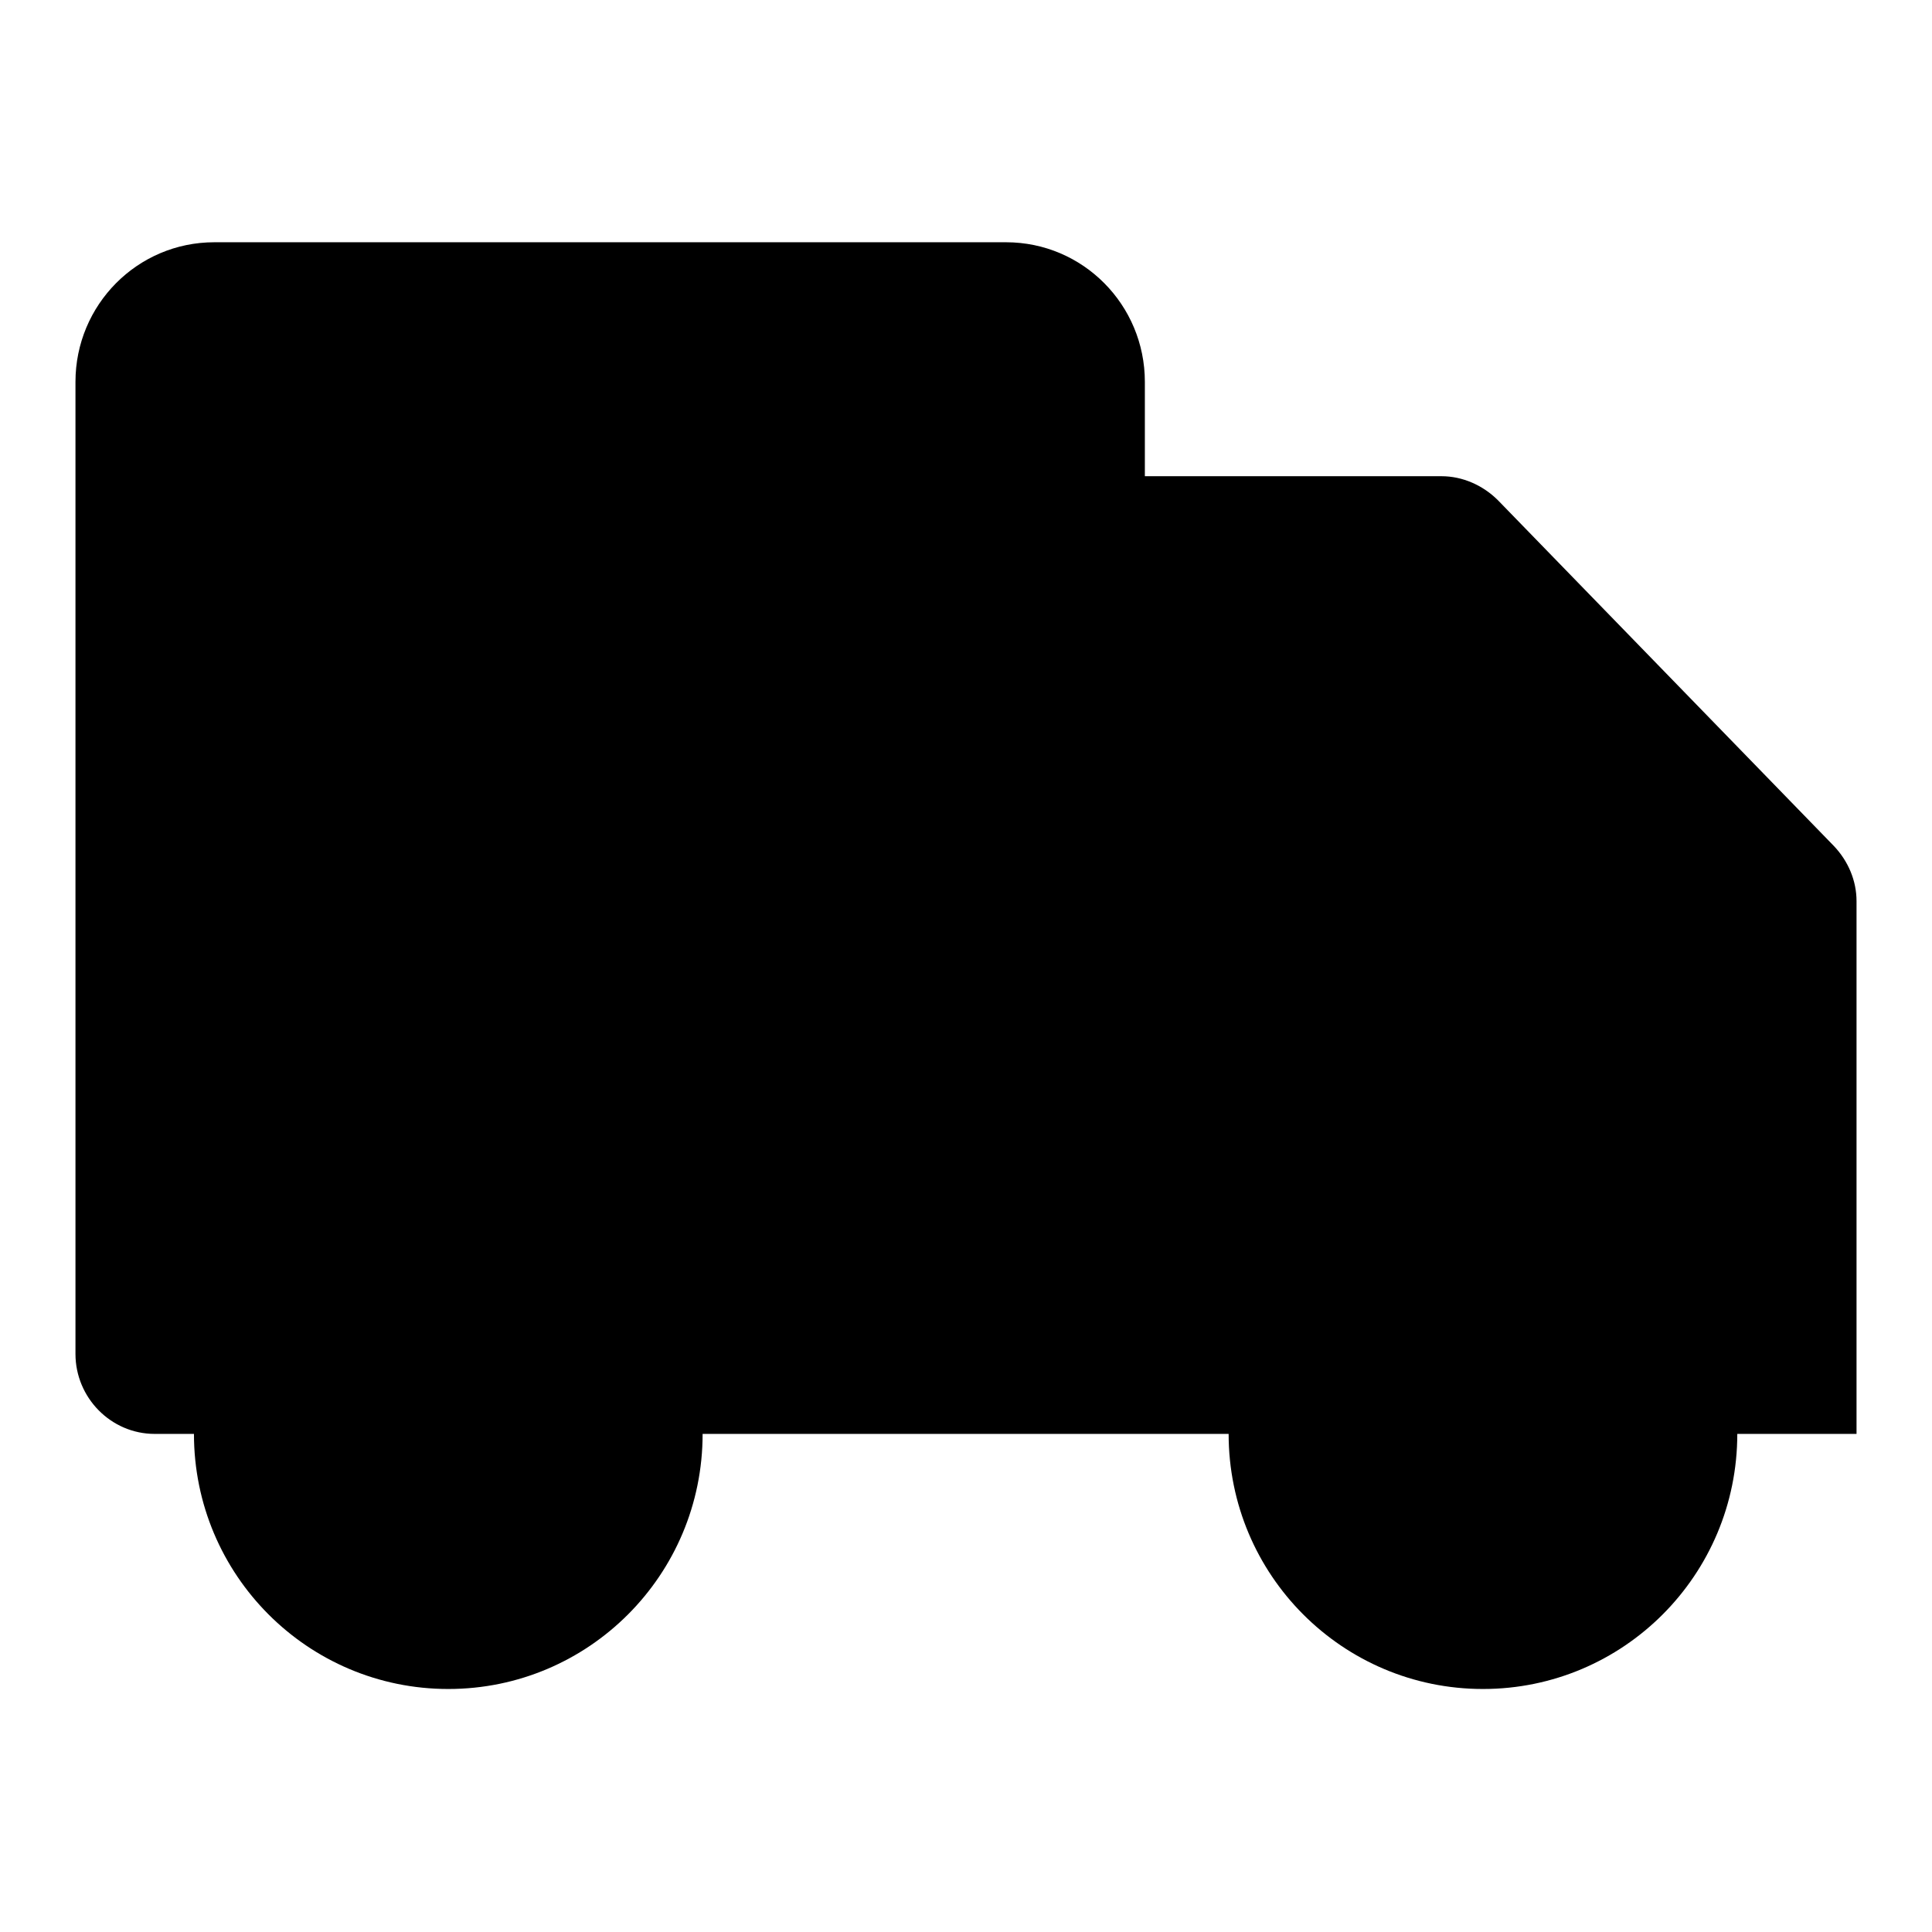
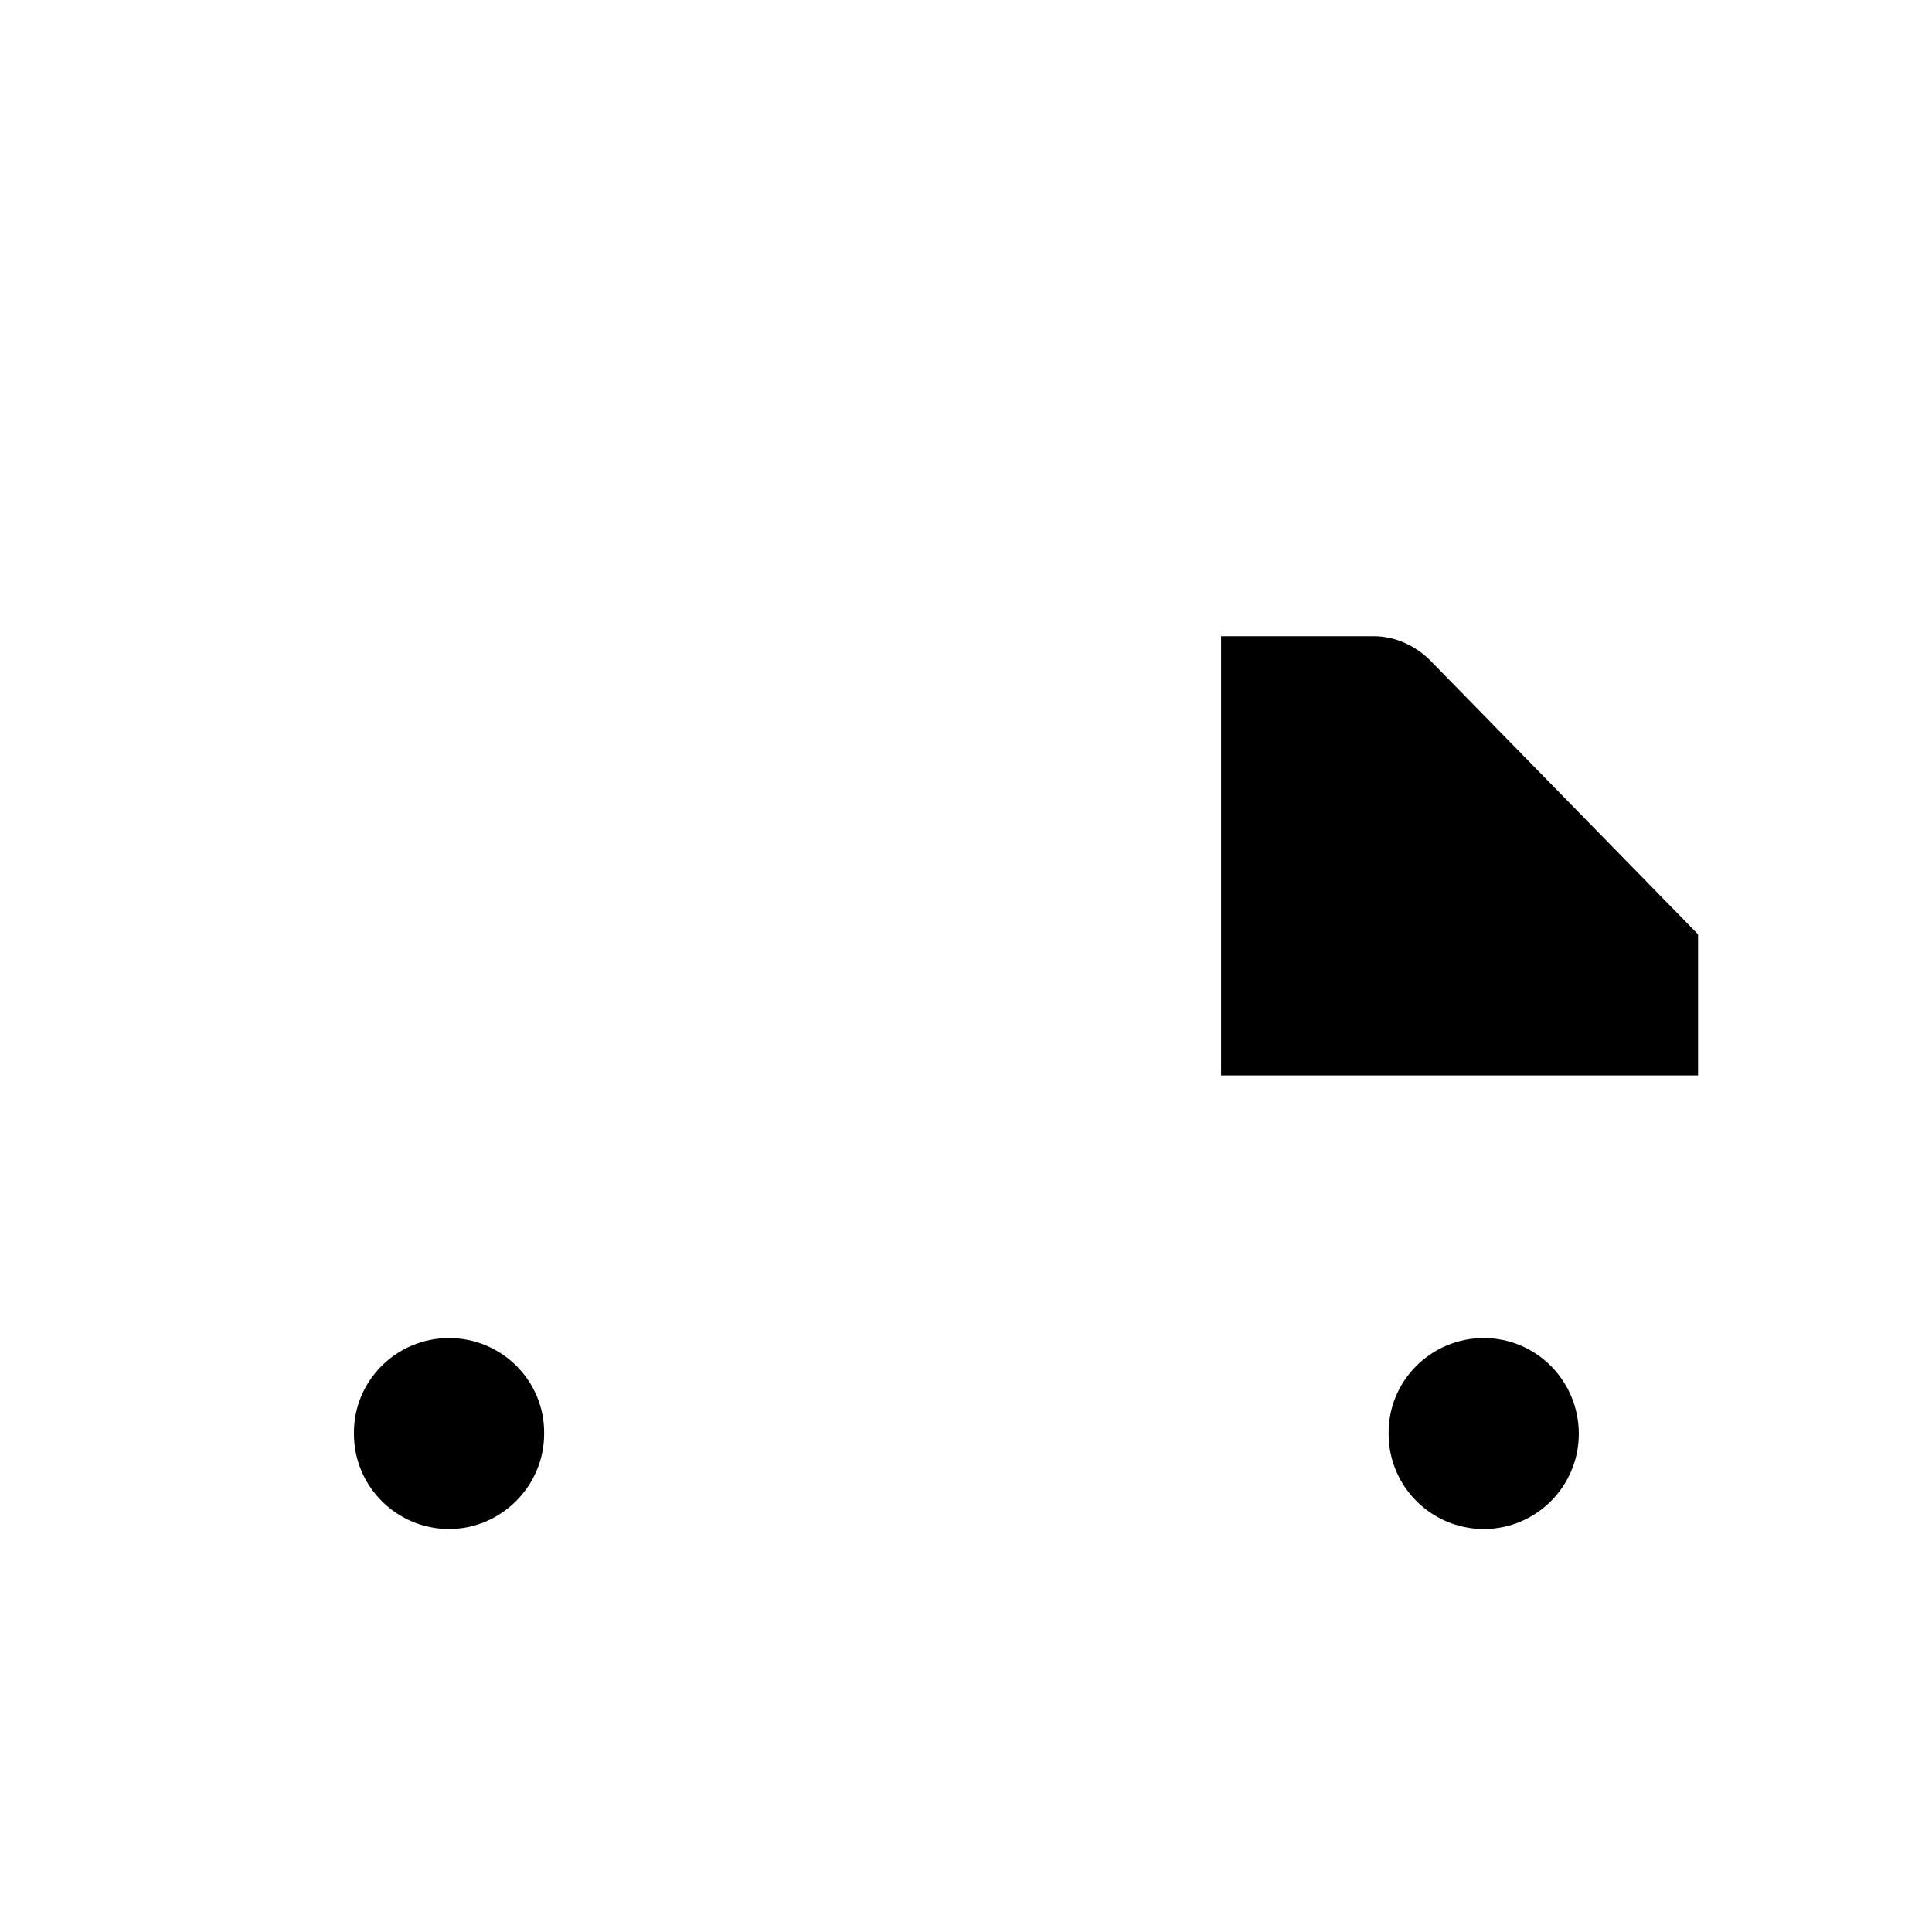
<svg xmlns="http://www.w3.org/2000/svg" version="1.1" x="0px" y="0px" viewBox="0 0 256 256" enable-background="new 0 0 256 256" xml:space="preserve">
  <g>
-     <path fill="#000000" d="M243,112.1l-44.5-45.8c-2-2-4.7-3.2-7.5-3.2h-39.3V50.6c0-10.2-8.2-18.5-18.4-18.5H28.4 C18.2,32.1,10,40.4,10,50.6c0,0,0,0,0,0v128.8c0,5.8,4.7,10.6,10.5,10.6l0,0h5.2c0,18.7,15.1,33.8,33.7,33.8 c18.6,0,33.7-15.1,33.7-33.8h69.7c0,18.7,15.1,33.8,33.7,33.8c18.6,0,33.7-15.1,33.7-33.8H246v-70.6 C246,116.7,244.9,114.1,243,112.1z" />
    <path fill="#000000" d="M59.5,177.3c-7,0-12.7,5.7-12.6,12.7c0,0,0,0,0,0v0c0,7,5.7,12.6,12.6,12.6s12.6-5.7,12.6-12.6v0 C72.2,183,66.5,177.3,59.5,177.3z M196.6,177.3c-7,0-12.7,5.7-12.6,12.7v0c0,7,5.7,12.6,12.6,12.6c7,0,12.6-5.7,12.6-12.6v0 C209.2,183,203.6,177.3,196.6,177.3C196.6,177.3,196.6,177.3,196.6,177.3z M189.5,87.5c-2-2-4.7-3.2-7.5-3.2h-20.2v58.2h63.2v-18.7 L189.5,87.5z" />
  </g>
</svg>